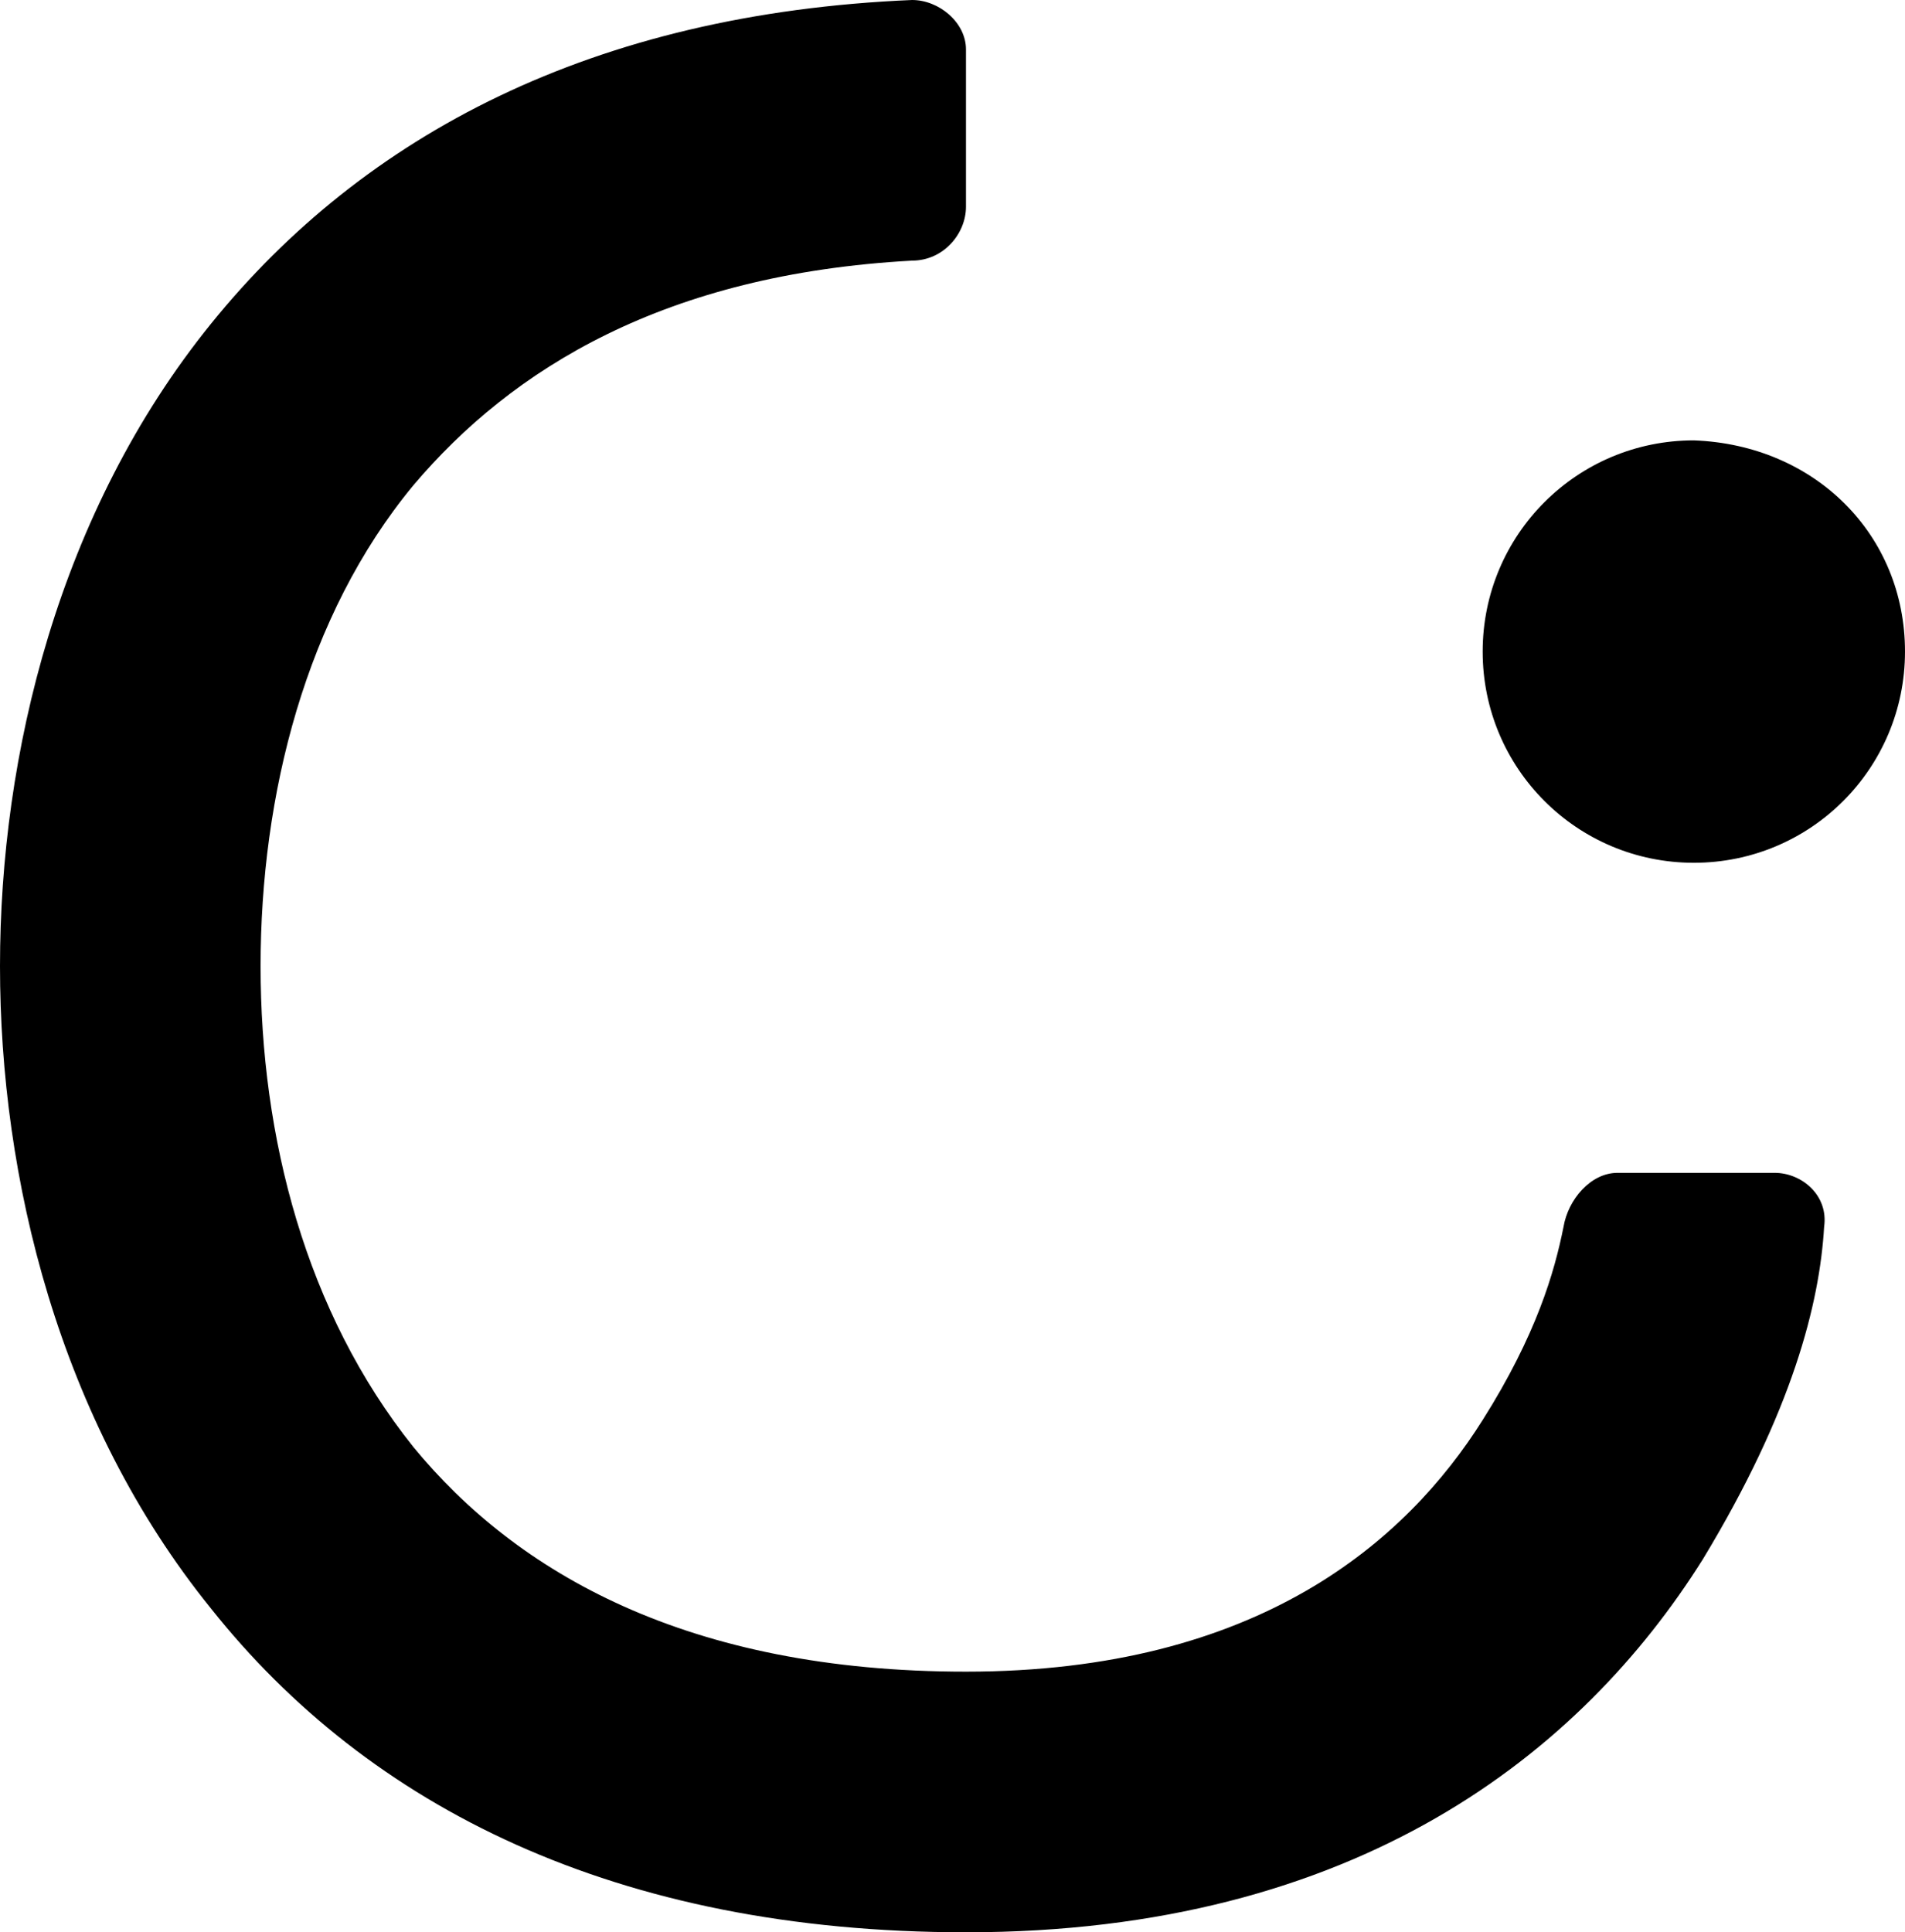
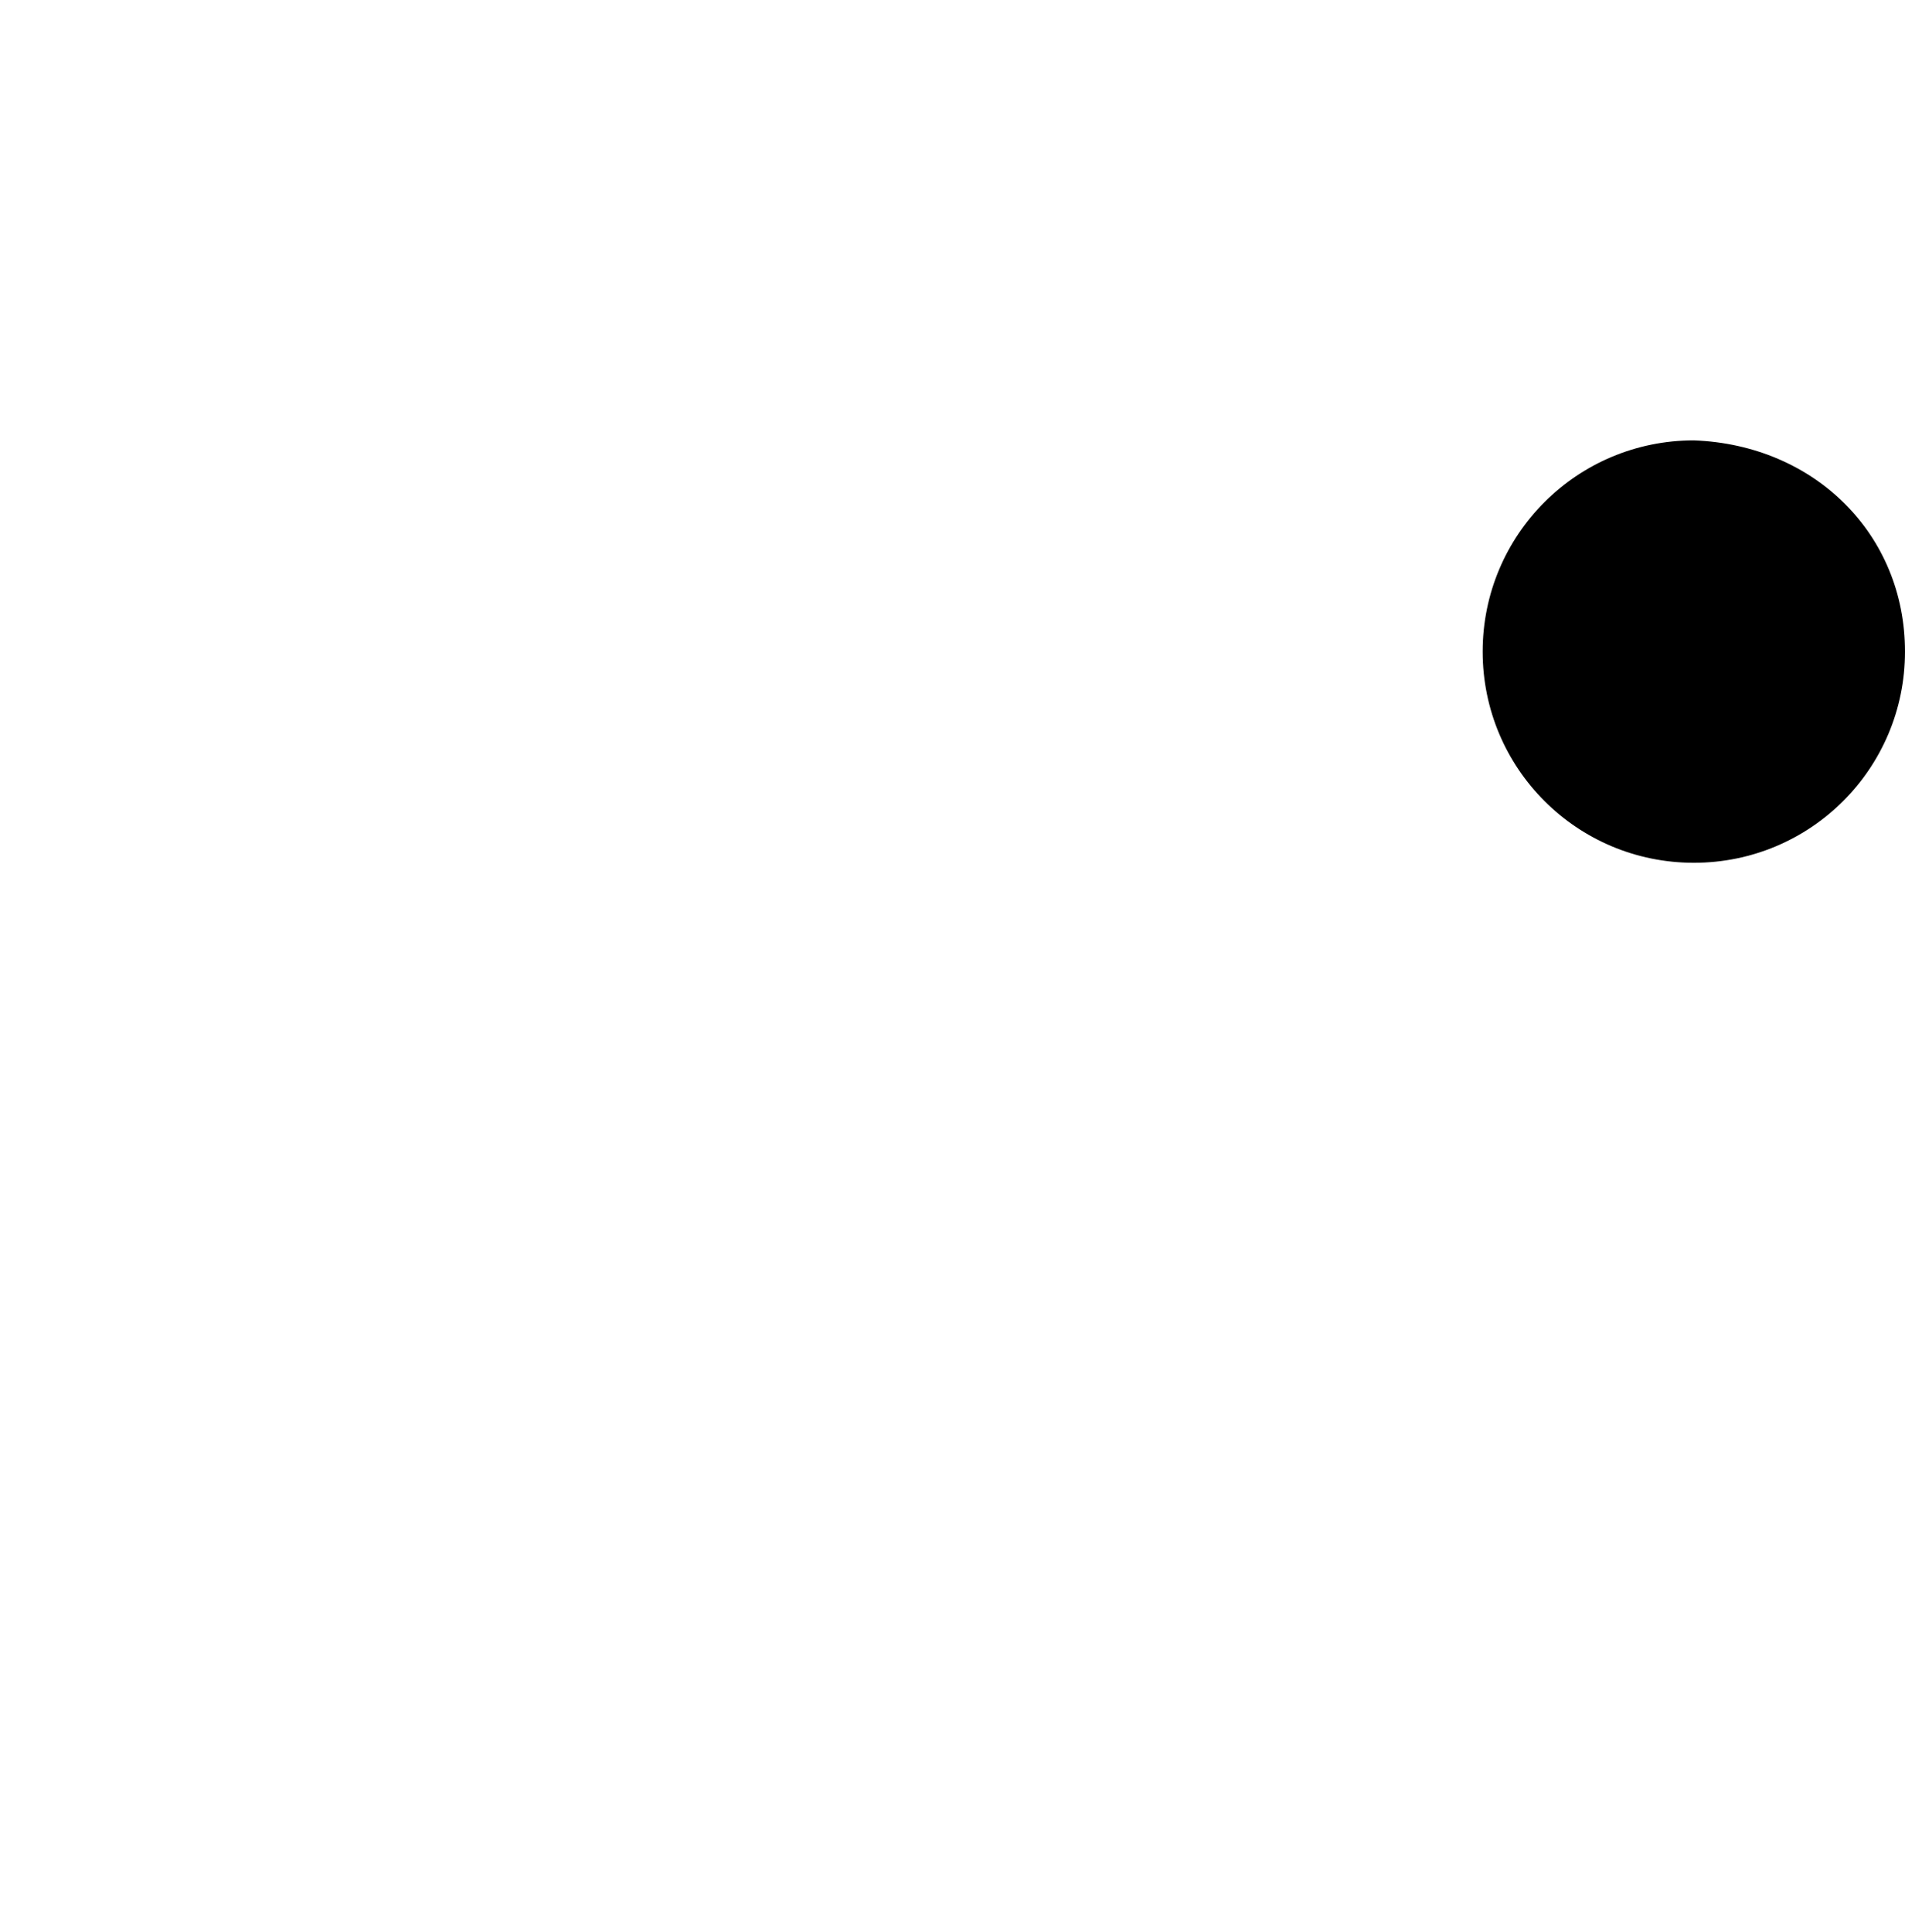
<svg xmlns="http://www.w3.org/2000/svg" version="1.1" id="Layer_1" x="0px" y="0px" viewBox="0 0 42.4 43" style="enable-background:new 0 0 42.4 43;" xml:space="preserve">
  <style type="text/css">
  .st0{fill-rule:evenodd;clip-rule:evenodd;}
 </style>
  <g>
-     <path class="st0" d="M9.2,10.8c-2.4,2.9-3.4,6.9-3.4,10.7c0,3.8,1,7.7,3.4,10.7c2.3,2.8,6.1,5,12.3,5c6.5,0,9.8-2.9,11.5-5.6   c1.2-1.9,1.6-3.3,1.8-4.3c0.1-0.6,0.6-1.2,1.2-1.2h3.5c0.6,0,1.2,0.5,1.1,1.2c-0.1,1.7-0.7,4.1-2.7,7.4C35.2,39,30.2,43,21.5,43   c-7.8,0-13.3-2.8-16.8-7.2C1.3,31.6,0,26.2,0,21.5c0-4.7,1.3-10.1,4.7-14.3C8.1,3,13.2,0.3,20.3,0c0.6,0,1.2,0.5,1.2,1.1v3.5   c0,0.6-0.5,1.2-1.2,1.2C14.8,6.1,11.4,8.2,9.2,10.8z">
-   </path>
    <path d="M42.4,14.5c0,2.6-2.1,4.7-4.7,4.7c-2.6,0-4.7-2.1-4.7-4.7c0-2.6,2.1-4.7,4.7-4.7C40.4,9.9,42.4,11.9,42.4,14.5z">
  </path>
  </g>
</svg>